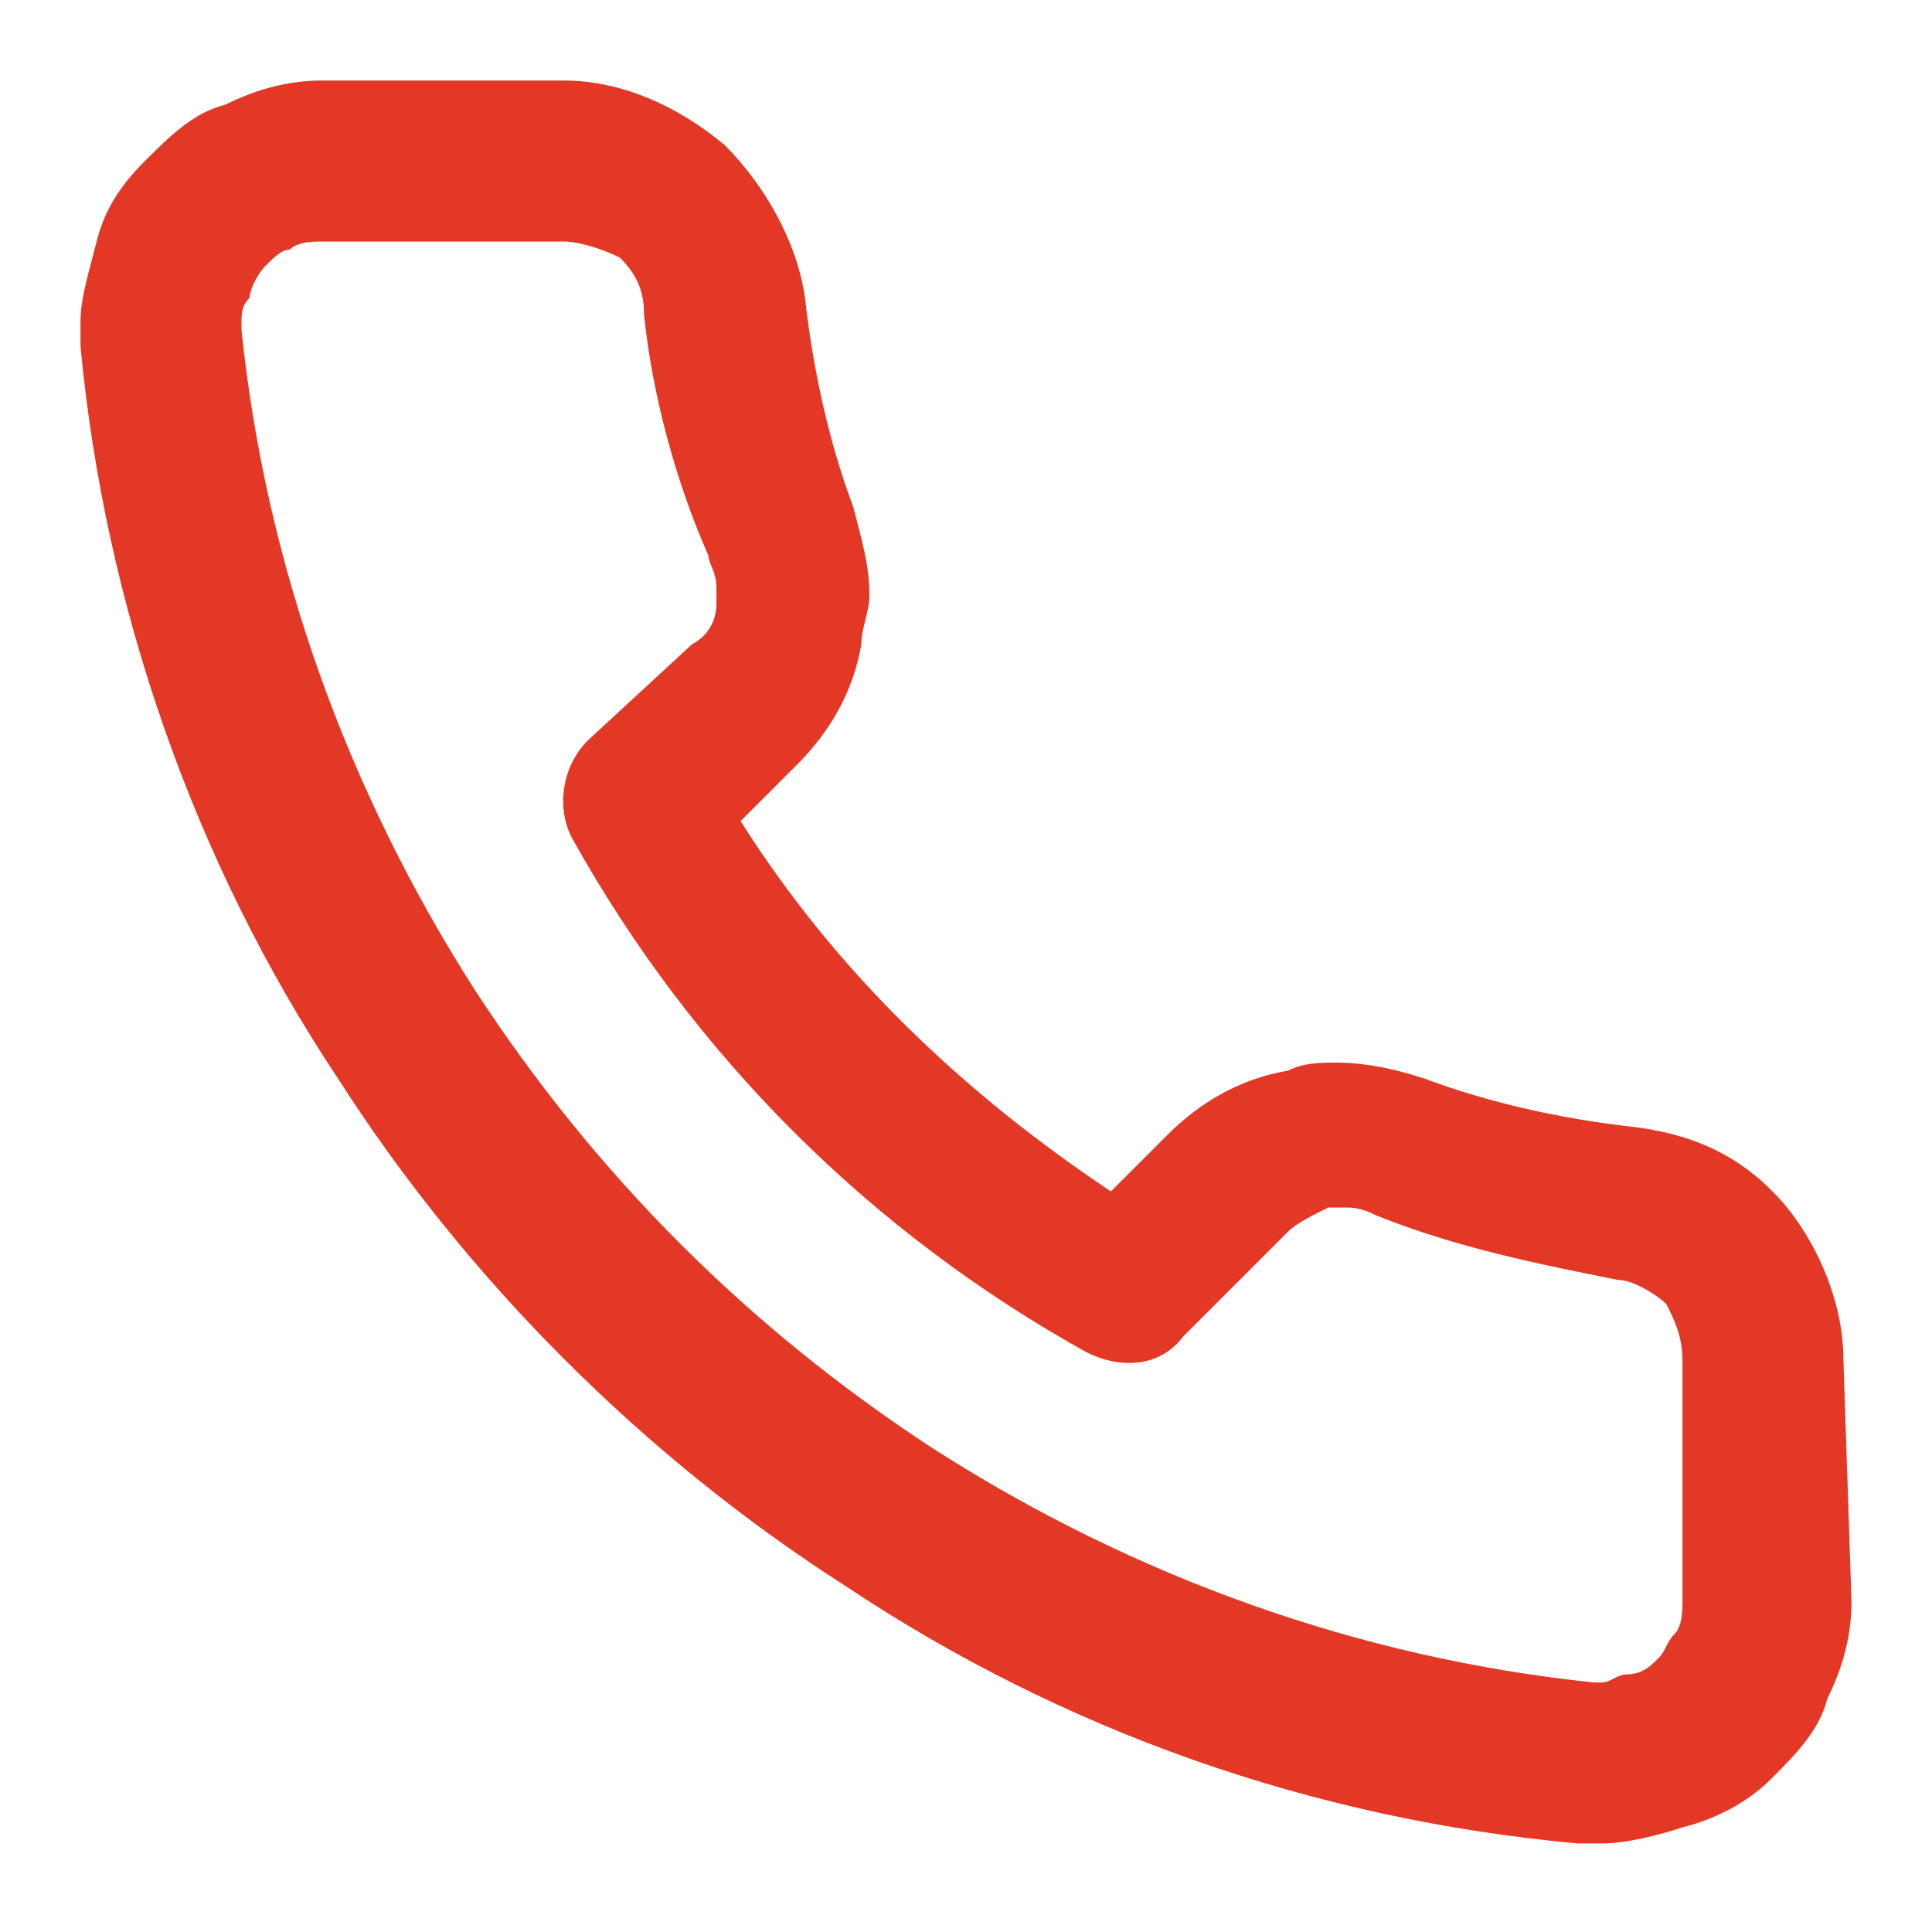
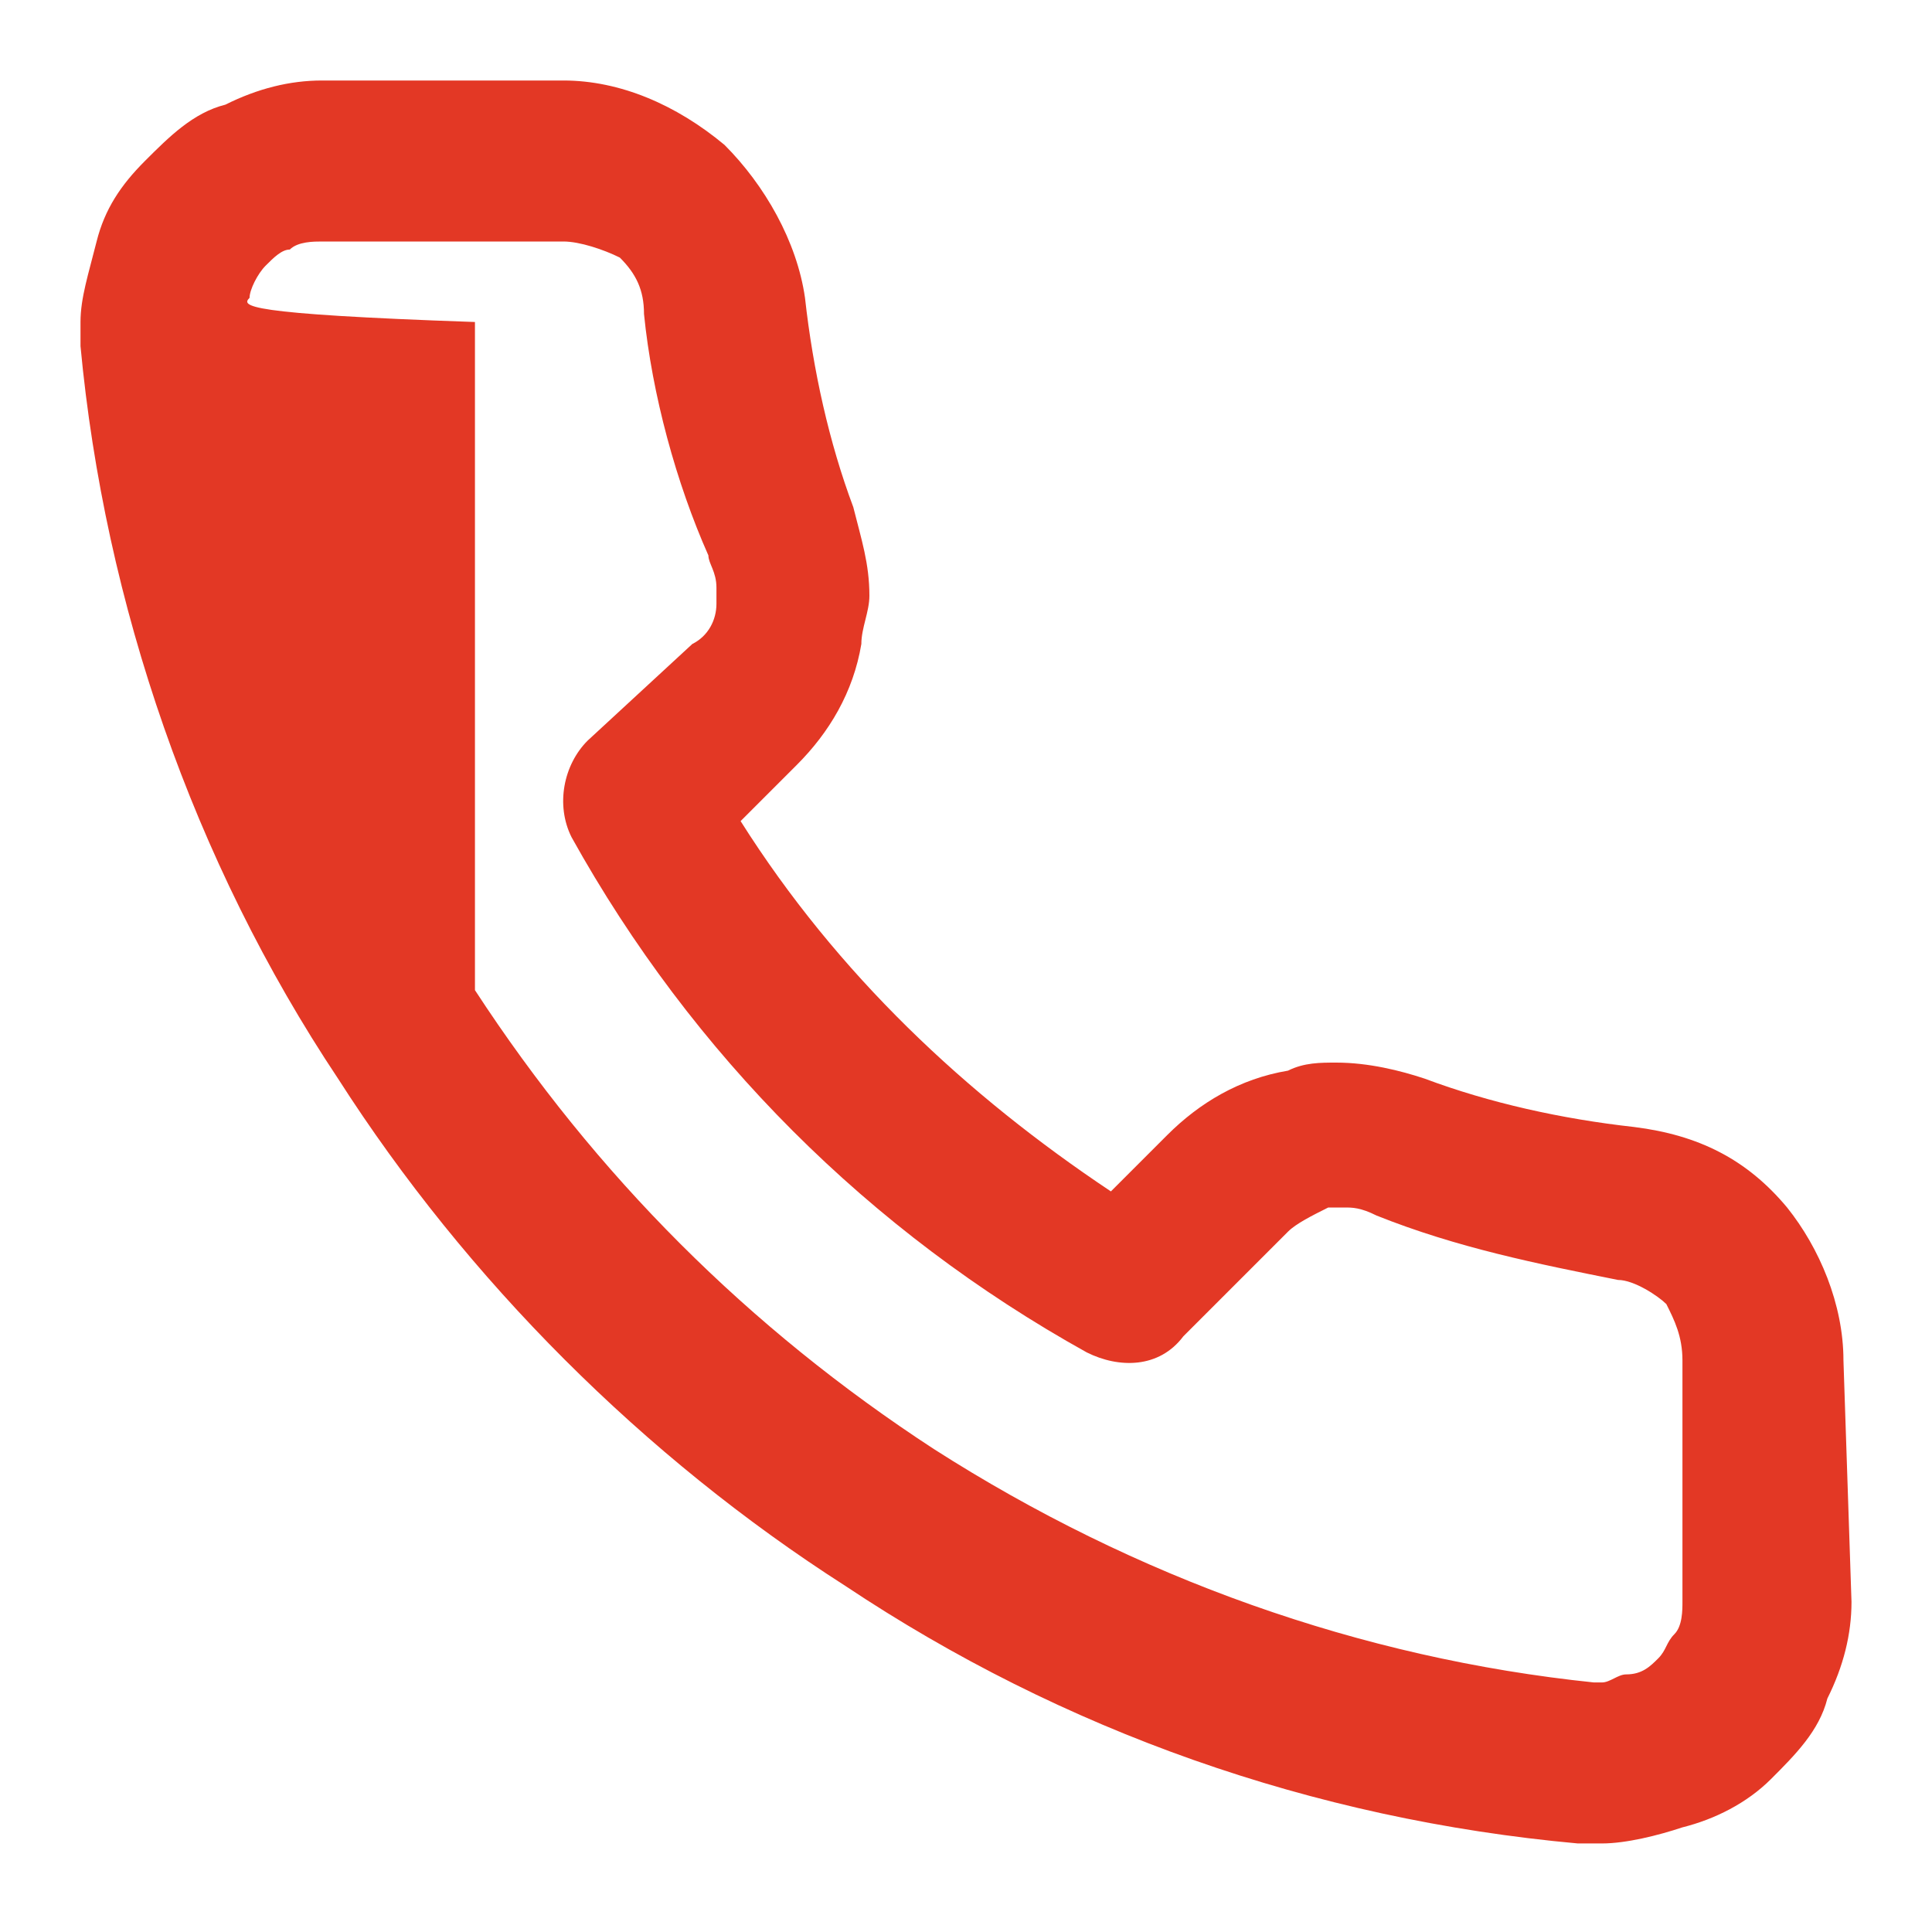
<svg xmlns="http://www.w3.org/2000/svg" width="24" height="24" viewBox="0 0 24 24" fill="none">
-   <path d="M22.9 16.9C22.9 16.2 22.6 15.5 22.2 15C21.7 14.4 21.1 14.1 20.3 14C19.4 13.9 18.5 13.7 17.7 13.4C17.4 13.3 17 13.2 16.6 13.2C16.4 13.2 16.2 13.2 16 13.3C15.4 13.4 14.9 13.7 14.5 14.1L13.8 14.8C12 13.6 10.4 12.1 9.2 10.2L9.9 9.5C10.3 9.1 10.6 8.6 10.7 8C10.7 7.8 10.8 7.6 10.8 7.4C10.8 7 10.7 6.7 10.6 6.3C10.3 5.5 10.1 4.6 10 3.7C9.9 3 9.5 2.3 9 1.8C8.4 1.3 7.7 1 7 1H4C3.6 1 3.2 1.1 2.8 1.3C2.4 1.4 2.1 1.7 1.8 2C1.5 2.3 1.3 2.6 1.2 3C1.1 3.4 1 3.7 1 4C1 4.1 1 4.2 1 4.3C1.3 7.5 2.4 10.7 4.2 13.4C5.8 15.9 8 18.1 10.5 19.7C13.2 21.5 16.3 22.6 19.6 22.9H19.9C20.2 22.9 20.6 22.8 20.9 22.7C21.3 22.6 21.7 22.4 22 22.1C22.3 21.8 22.6 21.5 22.7 21.1C22.9 20.7 23 20.3 23 19.9L22.9 16.9ZM20.9 16.9V19.9C20.9 20 20.9 20.2 20.8 20.3C20.7 20.4 20.7 20.5 20.6 20.6C20.5 20.7 20.4 20.8 20.2 20.8C20.1 20.8 20 20.9 19.9 20.9H19.8C16.9 20.6 14.1 19.6 11.6 18C9.3 16.5 7.4 14.6 5.9 12.3C4.3 9.8 3.3 7 3 4.1V4C3 3.9 3 3.8 3.1 3.7C3.1 3.6 3.2 3.4 3.3 3.3C3.4 3.2 3.5 3.1 3.6 3.1C3.7 3 3.9 3 4 3H7C7.2 3 7.5 3.1 7.7 3.2C7.9 3.4 8 3.6 8 3.9C8.1 4.9 8.4 6 8.8 6.9C8.8 7 8.9 7.1 8.9 7.3V7.5C8.9 7.7 8.8 7.9 8.6 8L7.3 9.2C7 9.5 6.9 10 7.1 10.4C8.6 13.1 10.8 15.3 13.5 16.8C13.9 17 14.4 17 14.7 16.6L16 15.3C16.1 15.2 16.3 15.1 16.5 15H16.7C16.8 15 16.9 15 17.1 15.1C18.1 15.5 19.1 15.7 20.1 15.9C20.3 15.9 20.6 16.1 20.7 16.2C20.8 16.4 20.9 16.6 20.9 16.9Z" fill="#E33825" />
+   <path d="M22.9 16.9C22.9 16.2 22.6 15.5 22.2 15C21.7 14.4 21.1 14.1 20.3 14C19.4 13.9 18.5 13.7 17.7 13.4C17.4 13.3 17 13.2 16.6 13.2C16.4 13.2 16.2 13.2 16 13.3C15.4 13.4 14.9 13.7 14.5 14.1L13.8 14.8C12 13.6 10.4 12.1 9.2 10.2L9.9 9.5C10.3 9.1 10.6 8.6 10.7 8C10.7 7.8 10.8 7.6 10.8 7.4C10.8 7 10.7 6.7 10.6 6.3C10.3 5.5 10.1 4.6 10 3.7C9.9 3 9.5 2.3 9 1.8C8.4 1.3 7.7 1 7 1H4C3.6 1 3.2 1.1 2.8 1.3C2.4 1.4 2.1 1.7 1.8 2C1.5 2.3 1.3 2.6 1.2 3C1.1 3.4 1 3.7 1 4C1 4.1 1 4.2 1 4.3C1.3 7.5 2.4 10.7 4.2 13.4C5.8 15.9 8 18.1 10.5 19.7C13.2 21.5 16.3 22.6 19.6 22.9H19.9C20.2 22.9 20.6 22.8 20.9 22.7C21.3 22.6 21.7 22.4 22 22.1C22.3 21.8 22.6 21.5 22.7 21.1C22.9 20.7 23 20.3 23 19.9L22.9 16.9ZM20.9 16.9V19.9C20.9 20 20.9 20.2 20.8 20.3C20.7 20.4 20.7 20.5 20.6 20.6C20.5 20.7 20.4 20.8 20.2 20.8C20.1 20.8 20 20.9 19.9 20.9H19.8C16.9 20.6 14.1 19.6 11.6 18C9.3 16.5 7.4 14.6 5.9 12.3V4C3 3.9 3 3.8 3.1 3.7C3.1 3.6 3.2 3.4 3.3 3.3C3.4 3.2 3.5 3.1 3.6 3.1C3.7 3 3.9 3 4 3H7C7.2 3 7.5 3.1 7.7 3.2C7.9 3.4 8 3.6 8 3.9C8.1 4.9 8.4 6 8.8 6.9C8.8 7 8.9 7.1 8.9 7.3V7.5C8.9 7.7 8.8 7.9 8.6 8L7.3 9.2C7 9.5 6.9 10 7.1 10.4C8.6 13.1 10.8 15.3 13.5 16.8C13.9 17 14.4 17 14.7 16.6L16 15.3C16.1 15.2 16.3 15.1 16.5 15H16.7C16.8 15 16.9 15 17.1 15.1C18.1 15.5 19.1 15.7 20.1 15.9C20.3 15.9 20.6 16.1 20.7 16.2C20.8 16.4 20.9 16.6 20.9 16.9Z" fill="#E33825" />
</svg>